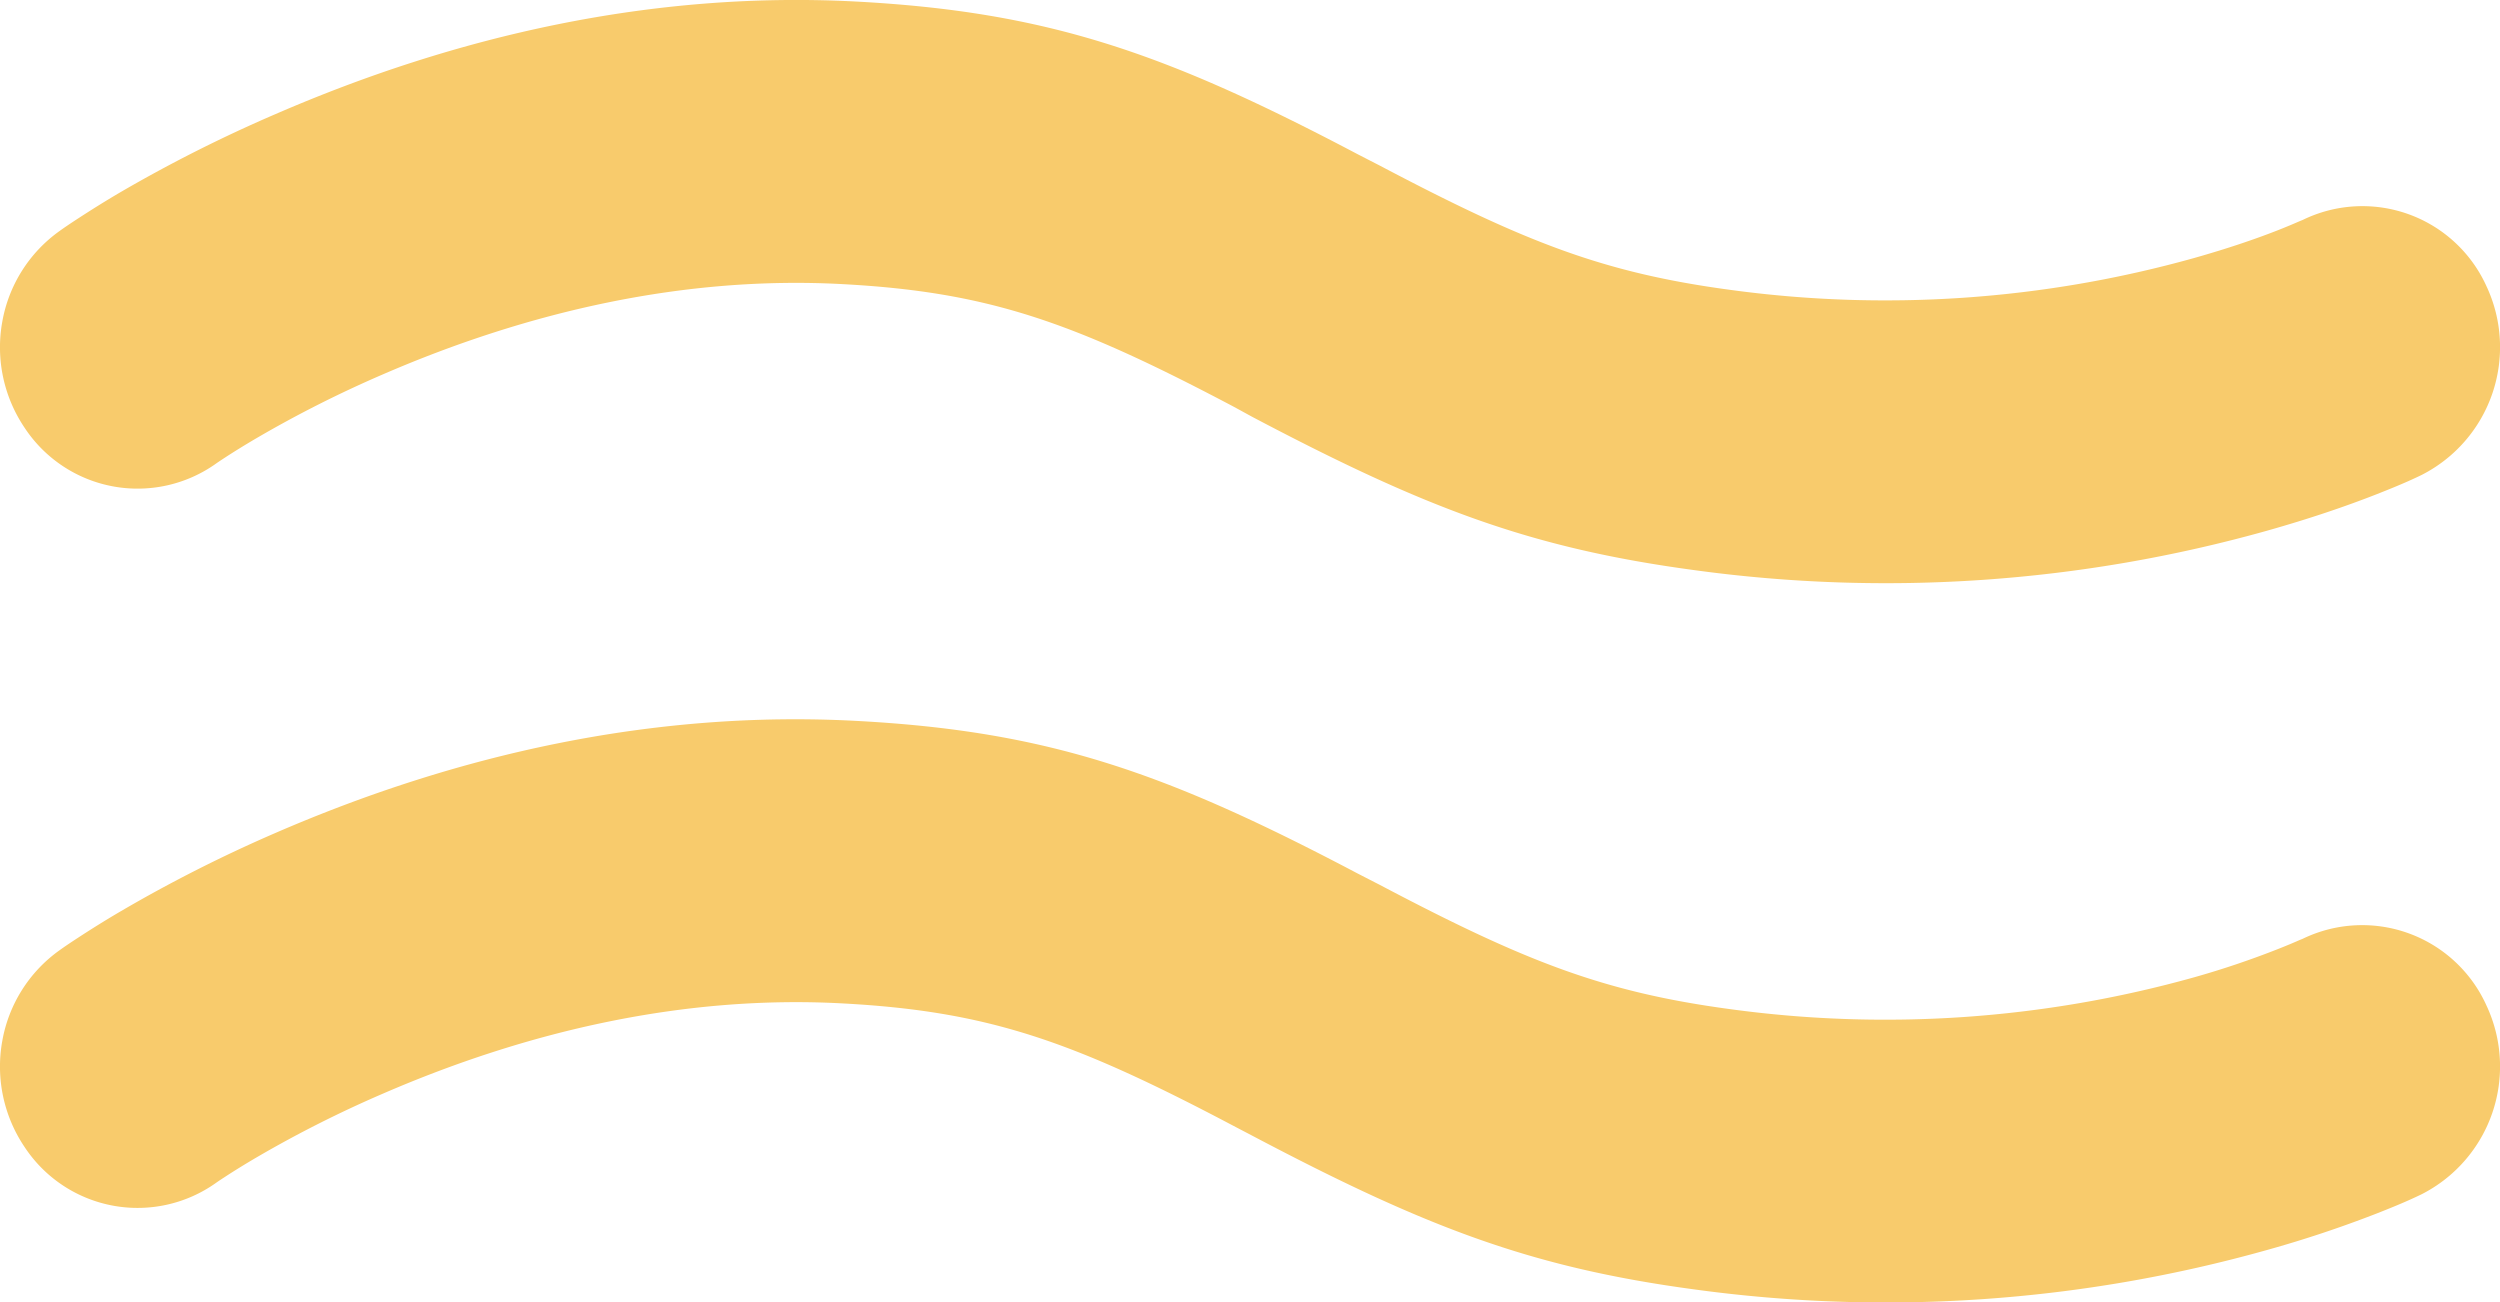
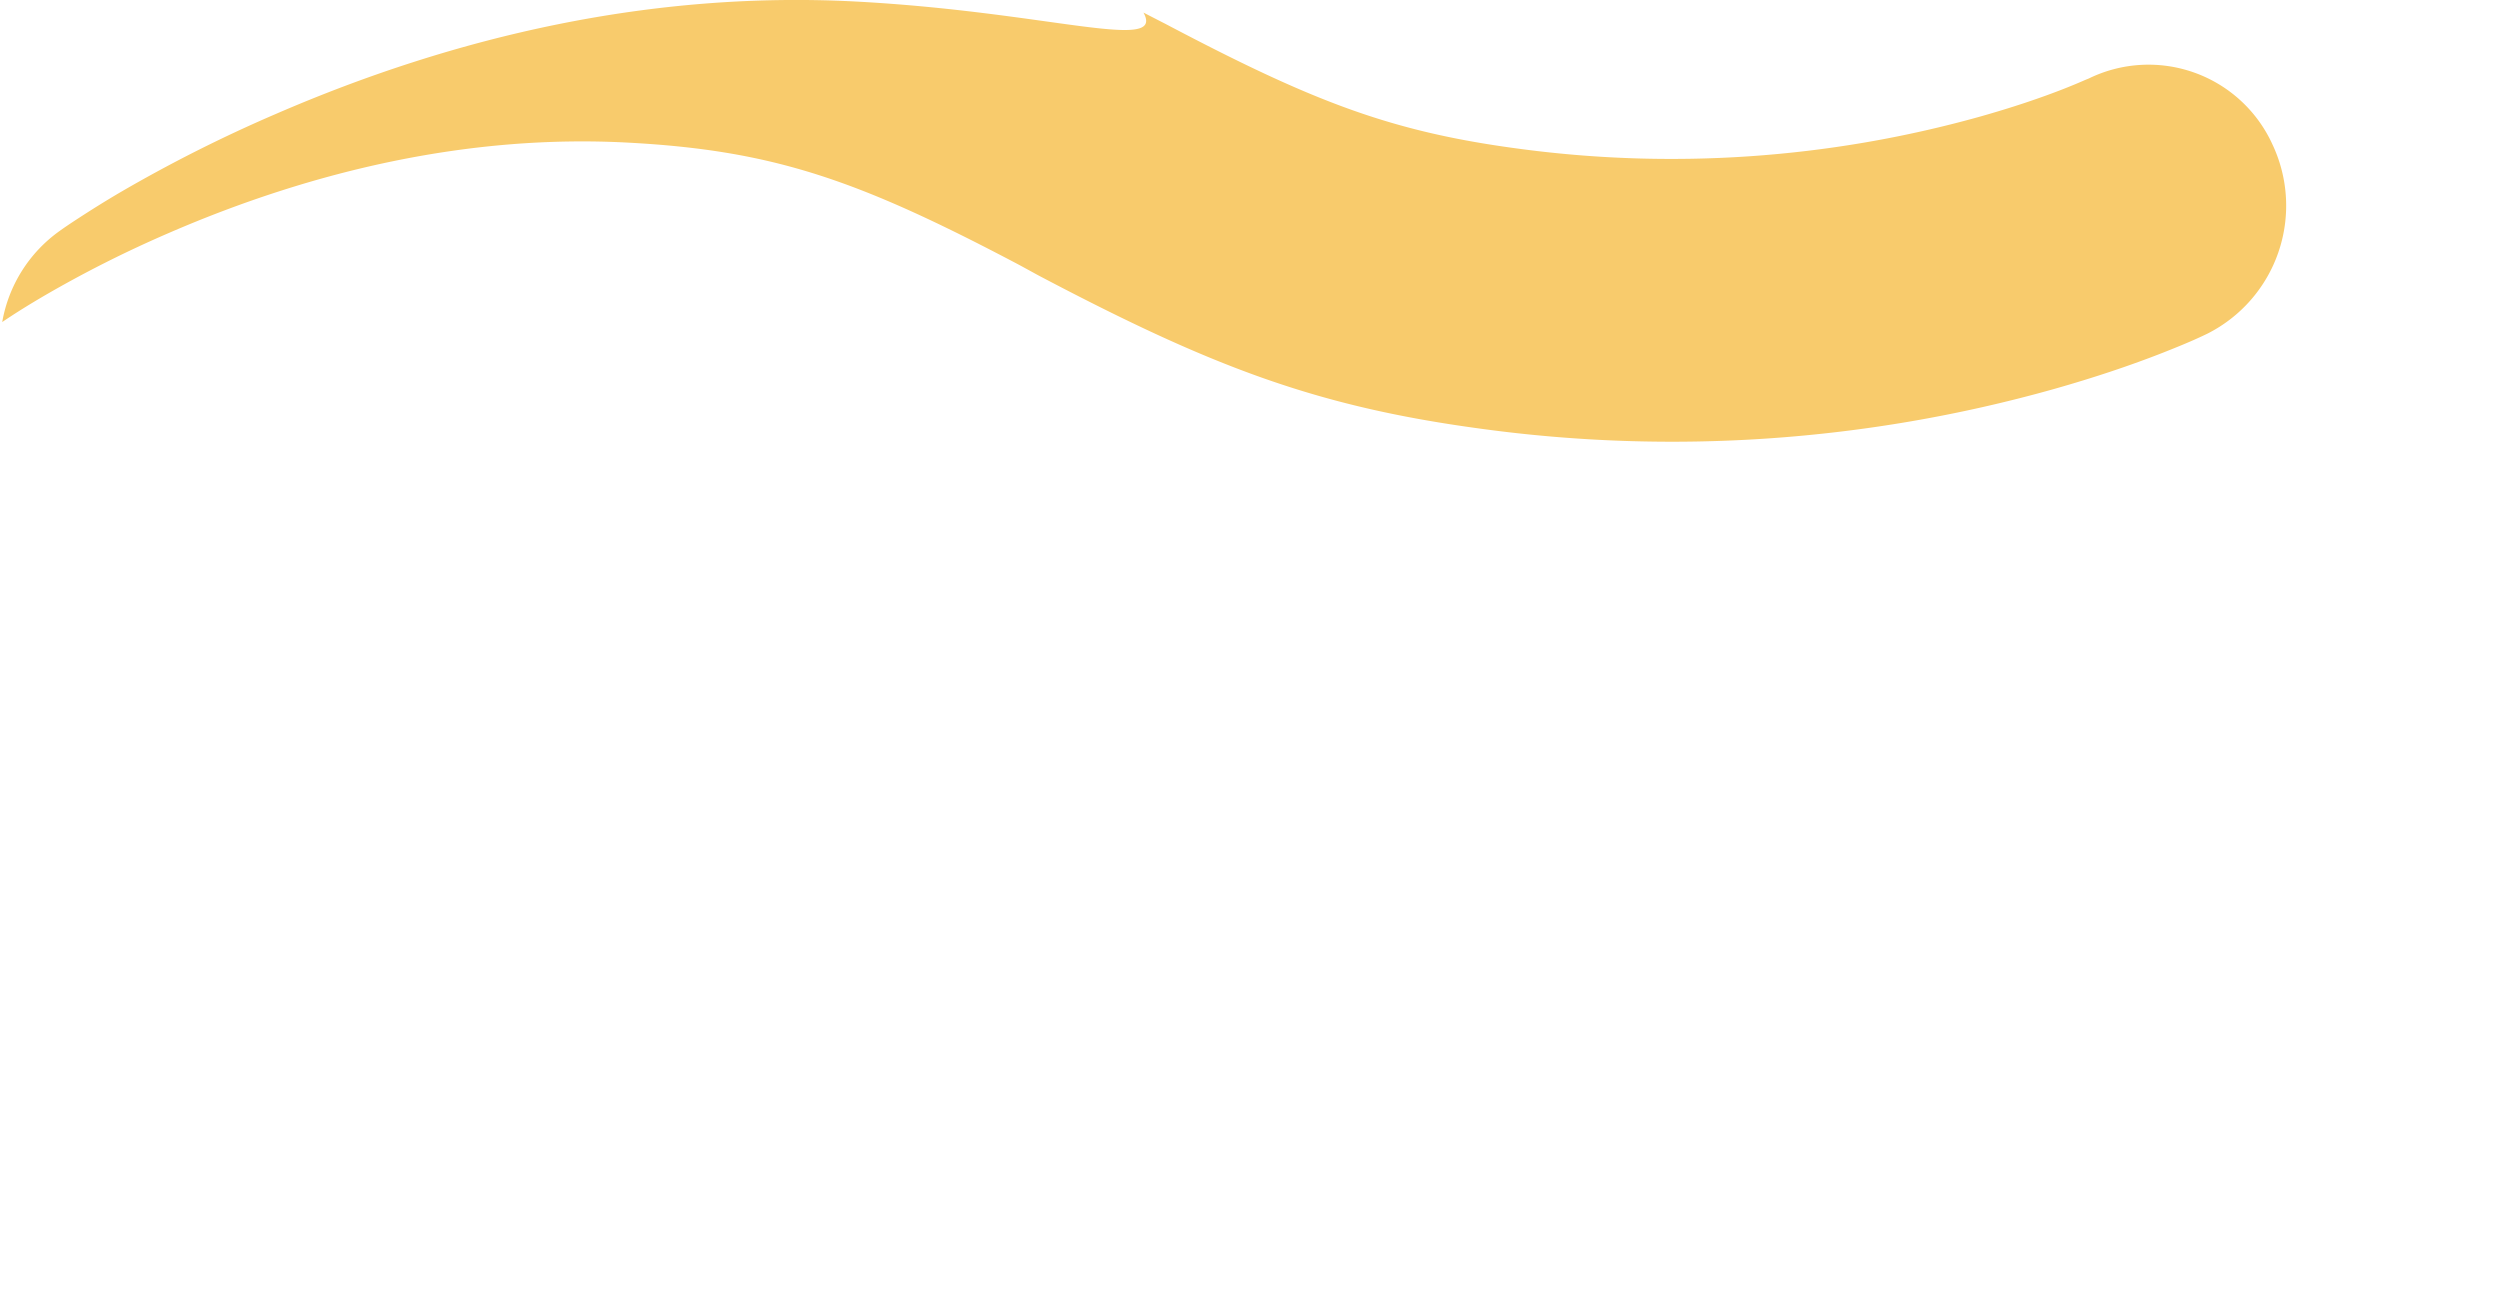
<svg xmlns="http://www.w3.org/2000/svg" width="167" height="87" viewBox="0 0 167 87">
  <g id="i_topDeco" transform="translate(0 0)">
-     <path id="パス_2560" data-name="パス 2560" d="M.149,21.515a9.6,9.6,0,0,0,1.494,7.057,9.039,9.039,0,0,0,12.793,2.393c.051-.037.247-.172.575-.385.6-.392,1.32-.839,2.156-1.329a78.195,78.195,0,0,1,8.365-4.223c9.82-4.259,20.246-6.6,30.642-6.054,9.784.514,15.417,2.488,26.1,8.121.264.139,1.21.661,1.408.767,11.5,6.063,18.492,8.737,29.466,10.218a94.209,94.209,0,0,0,38.289-2.628c2.742-.774,5.212-1.606,7.359-2.451.777-.307,1.469-.589,2.07-.856.4-.178.686-.314.892-.414a9.579,9.579,0,0,0,4.34-12.61,9.094,9.094,0,0,0-12.276-4.429c.006,0-.1.038-.287.118q-.551.244-1.35.561c-1.6.629-3.461,1.255-5.6,1.86a76.545,76.545,0,0,1-31.046,2.126c-8.439-1.139-13.652-3.17-23.428-8.327-.2-.1-1.169-.6-1.439-.739C77.874,3.546,70.01.781,57.123.1,43.662-.6,30.567,2.345,18.374,7.635a96.171,96.171,0,0,0-10.32,5.2c-1.089.638-2.064,1.255-2.9,1.8-.539.351-.929.619-1.179.8A9.463,9.463,0,0,0,.149,21.515" transform="translate(-0.001 0)" fill="#f8cb6c" />
-     <path id="パス_2561" data-name="パス 2561" d="M.149,88.7A9.606,9.606,0,0,0,1.643,95.76a9.038,9.038,0,0,0,12.793,2.392c.051-.037.247-.172.575-.384.6-.393,1.32-.84,2.156-1.33a78.023,78.023,0,0,1,8.365-4.222c9.82-4.26,20.246-6.6,30.642-6.054,9.784.513,15.417,2.487,26.1,8.12.264.14,1.21.633,1.408.738,11.5,6.063,18.492,8.768,29.466,10.248a94.209,94.209,0,0,0,38.289-2.628,77.561,77.561,0,0,0,7.359-2.451c.777-.306,1.469-.589,2.07-.856.4-.178.686-.313.892-.413a9.579,9.579,0,0,0,4.34-12.61,9.106,9.106,0,0,0-12.276-4.459c.006,0-.1.037-.287.118q-.551.245-1.35.561a58.814,58.814,0,0,1-5.6,1.89,76.545,76.545,0,0,1-31.046,2.126c-8.439-1.139-13.652-3.171-23.428-8.328-.2-.1-1.169-.6-1.439-.738-12.8-6.747-20.659-9.511-33.546-10.188-13.461-.707-26.557,2.211-38.75,7.5A95.926,95.926,0,0,0,8.054,80.02c-1.089.637-2.064,1.254-2.9,1.8-.539.351-.929.619-1.179.8A9.459,9.459,0,0,0,.149,88.7" transform="translate(-0.001 -19.14)" fill="#f8cb6c" />
+     <path id="パス_2560" data-name="パス 2560" d="M.149,21.515c.051-.037.247-.172.575-.385.6-.392,1.32-.839,2.156-1.329a78.195,78.195,0,0,1,8.365-4.223c9.82-4.259,20.246-6.6,30.642-6.054,9.784.514,15.417,2.488,26.1,8.121.264.139,1.21.661,1.408.767,11.5,6.063,18.492,8.737,29.466,10.218a94.209,94.209,0,0,0,38.289-2.628c2.742-.774,5.212-1.606,7.359-2.451.777-.307,1.469-.589,2.07-.856.4-.178.686-.314.892-.414a9.579,9.579,0,0,0,4.34-12.61,9.094,9.094,0,0,0-12.276-4.429c.006,0-.1.038-.287.118q-.551.244-1.35.561c-1.6.629-3.461,1.255-5.6,1.86a76.545,76.545,0,0,1-31.046,2.126c-8.439-1.139-13.652-3.17-23.428-8.327-.2-.1-1.169-.6-1.439-.739C77.874,3.546,70.01.781,57.123.1,43.662-.6,30.567,2.345,18.374,7.635a96.171,96.171,0,0,0-10.32,5.2c-1.089.638-2.064,1.255-2.9,1.8-.539.351-.929.619-1.179.8A9.463,9.463,0,0,0,.149,21.515" transform="translate(-0.001 0)" fill="#f8cb6c" />
  </g>
</svg>